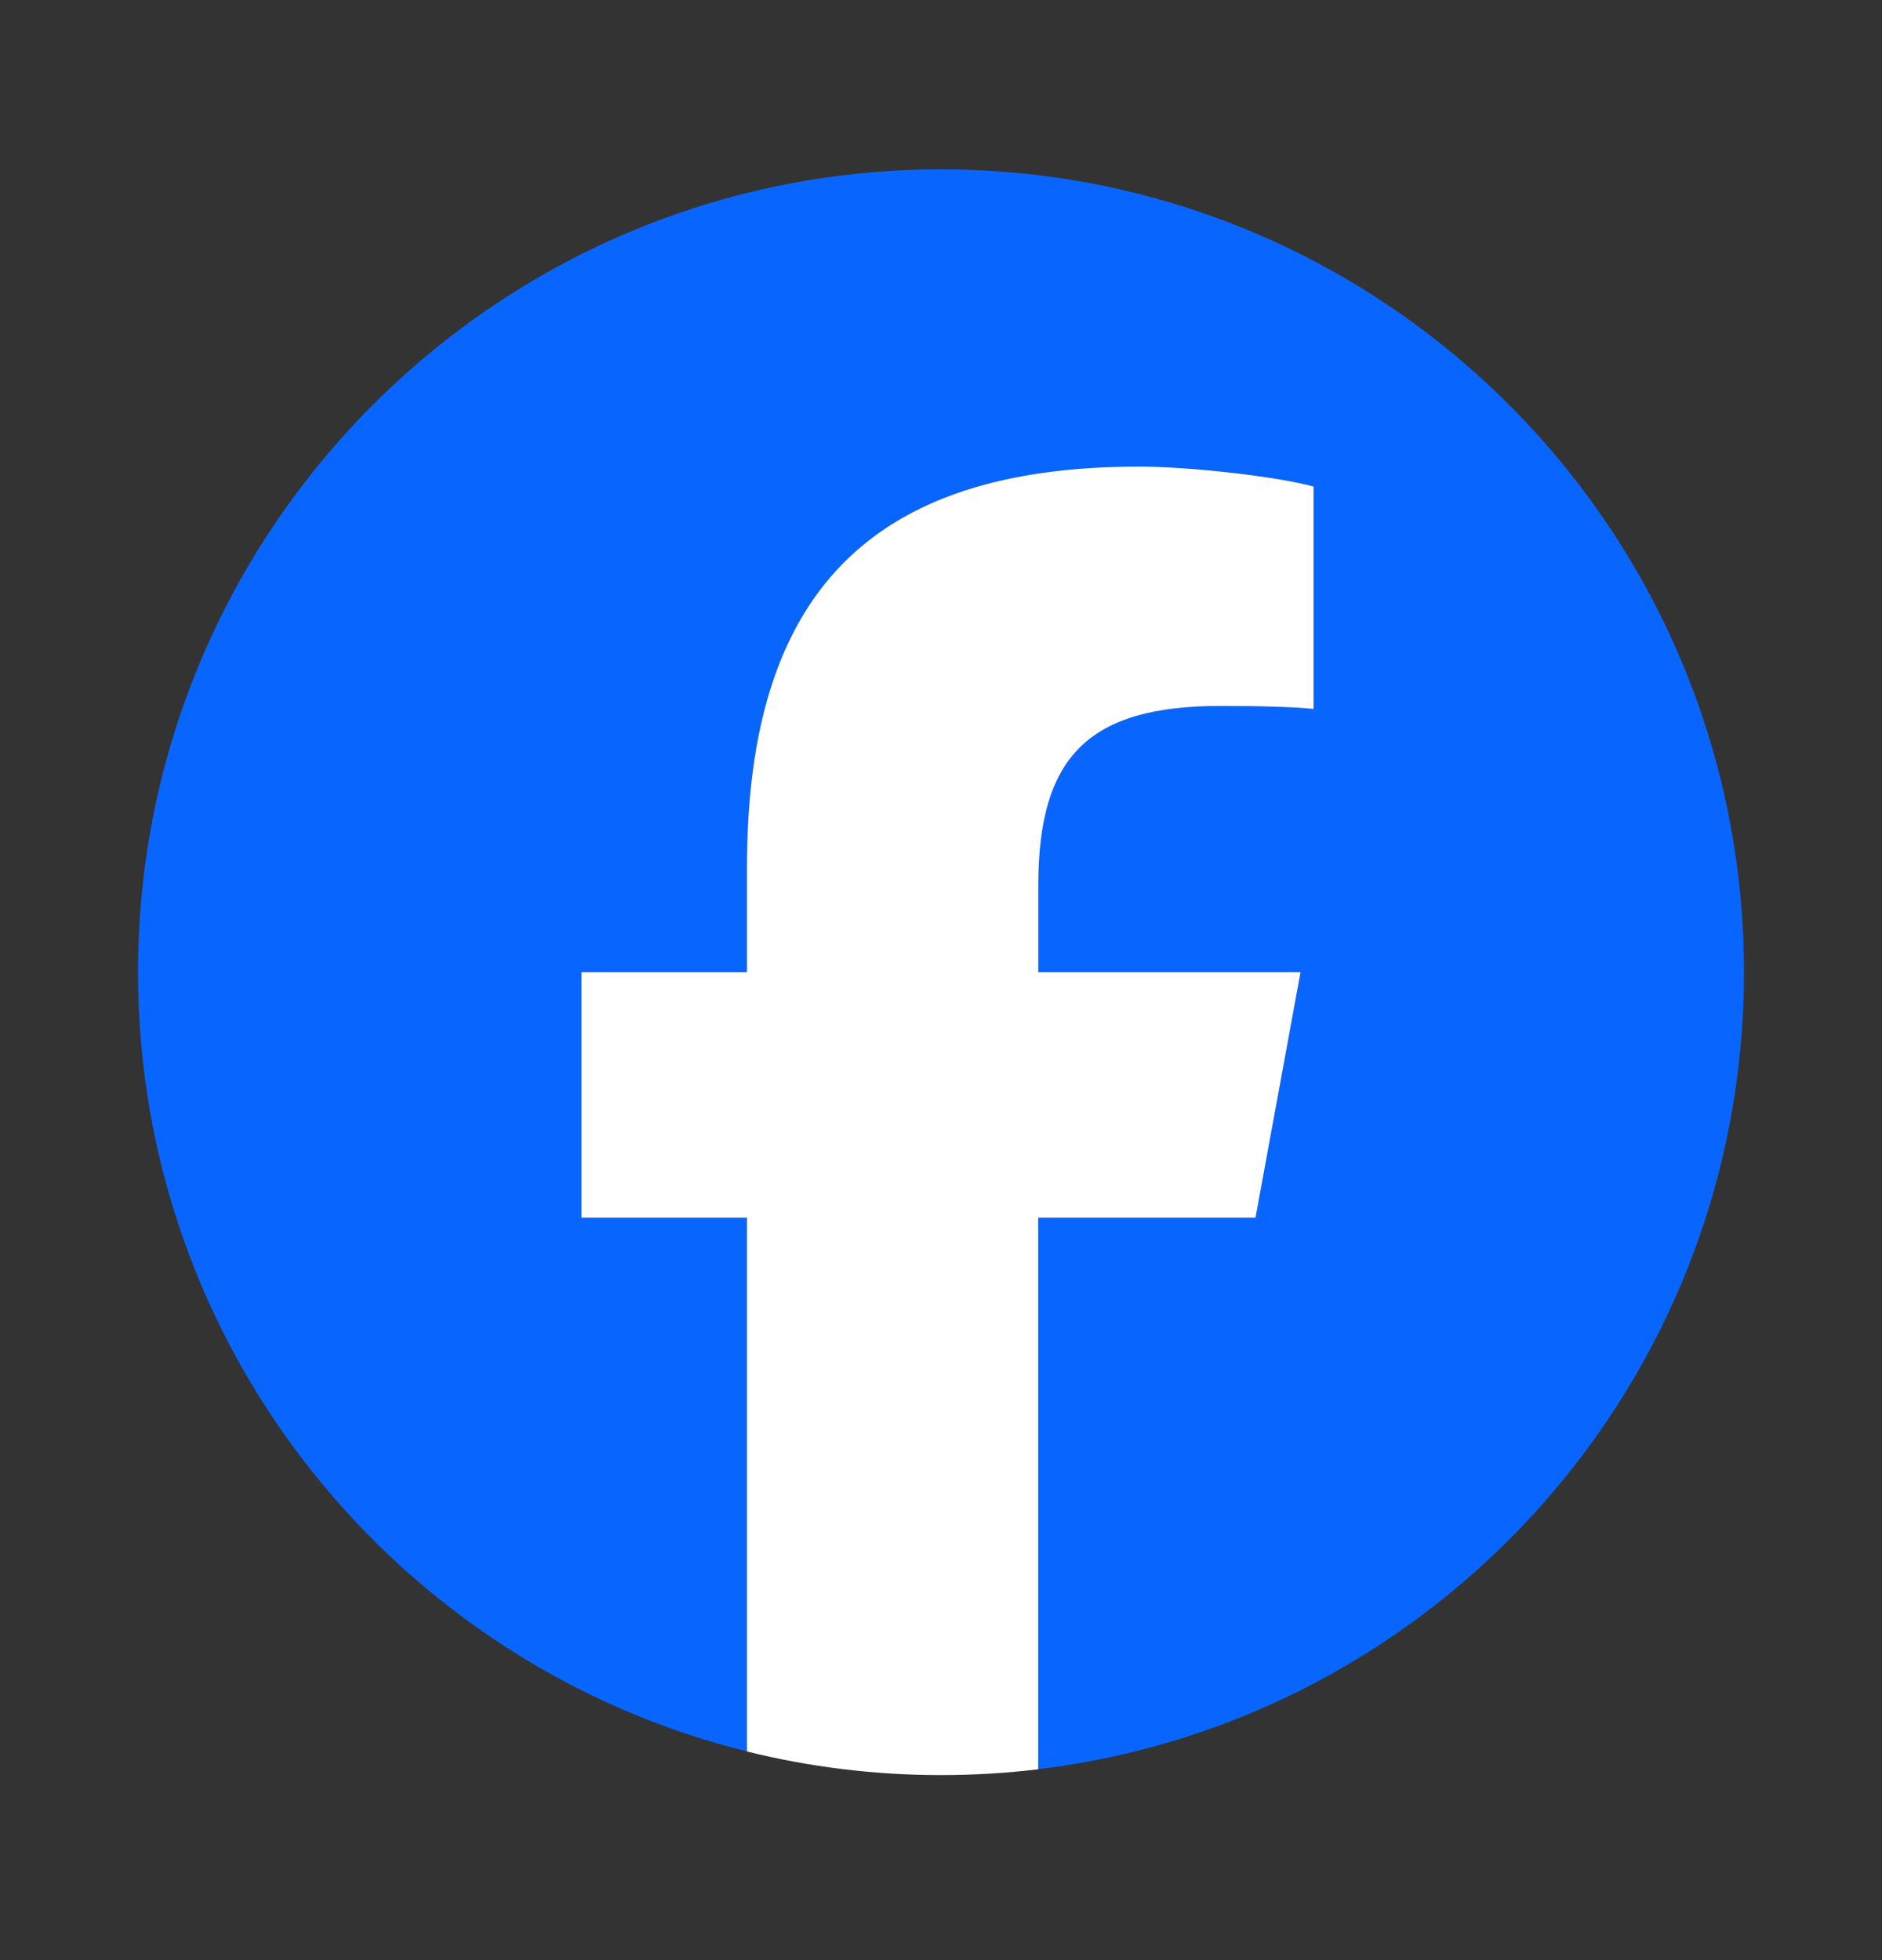
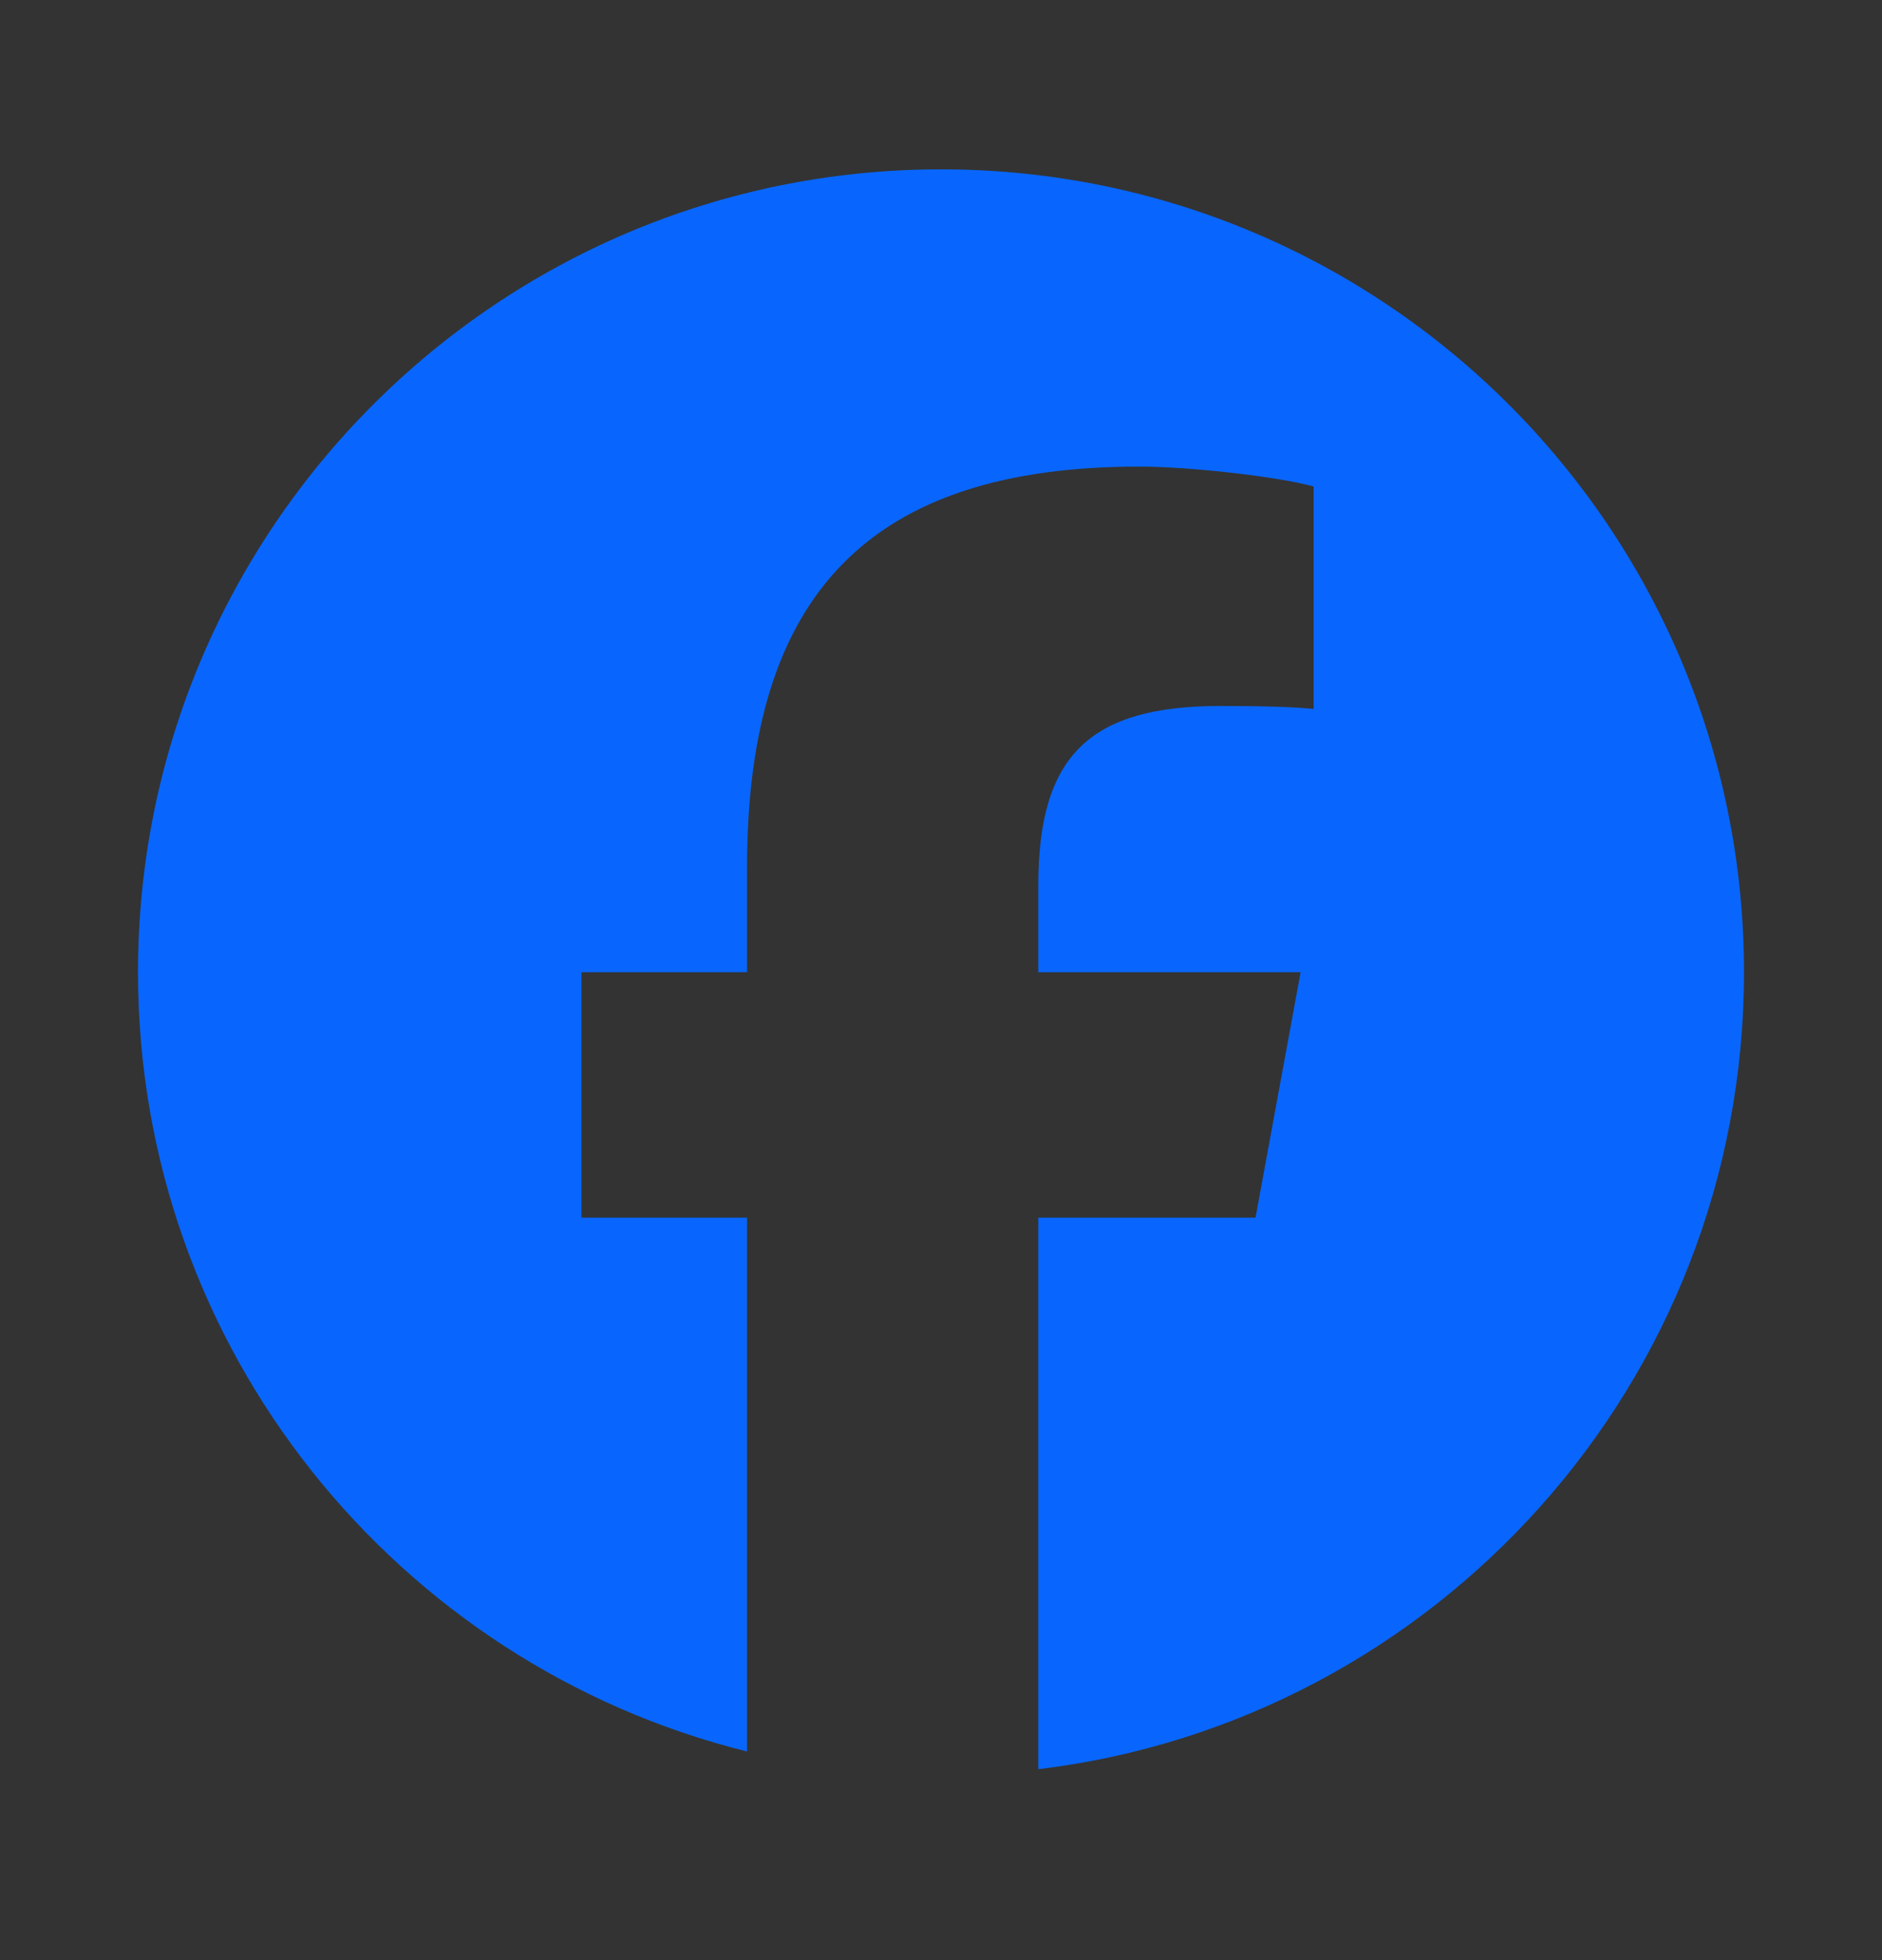
<svg xmlns="http://www.w3.org/2000/svg" width="24" height="25" viewBox="0 0 24 25" fill="none">
  <rect x="0" y="0" width="24" height="25" fill="#333333" stroke="none" />
  <path d="M22.24 12.4C22.24 6.745 17.655 2.16 12 2.16C6.345 2.16 1.76 6.745 1.76 12.4C1.76 17.203 5.066 21.232 9.527 22.339V15.53H7.415V12.4H9.527V11.052C9.527 7.567 11.104 5.951 14.526 5.951C15.174 5.951 16.294 6.078 16.752 6.205V9.042C16.51 9.017 16.09 9.004 15.569 9.004C13.89 9.004 13.241 9.64 13.241 11.293V12.4H16.586L16.011 15.53H13.241V22.565C18.311 21.953 22.24 17.636 22.24 12.4H22.24Z" fill="#0866FF" />
-   <path d="M16.011 15.53L16.585 12.4H13.241V11.294C13.241 9.64 13.889 9.004 15.568 9.004C16.09 9.004 16.509 9.017 16.751 9.042V6.206C16.293 6.078 15.174 5.951 14.525 5.951C11.103 5.951 9.526 7.567 9.526 11.052V12.4H7.415V15.53H9.526V22.339C10.318 22.536 11.147 22.64 11.999 22.64C12.419 22.64 12.834 22.615 13.24 22.566V15.53H16.01H16.011Z" fill="white" />
</svg>